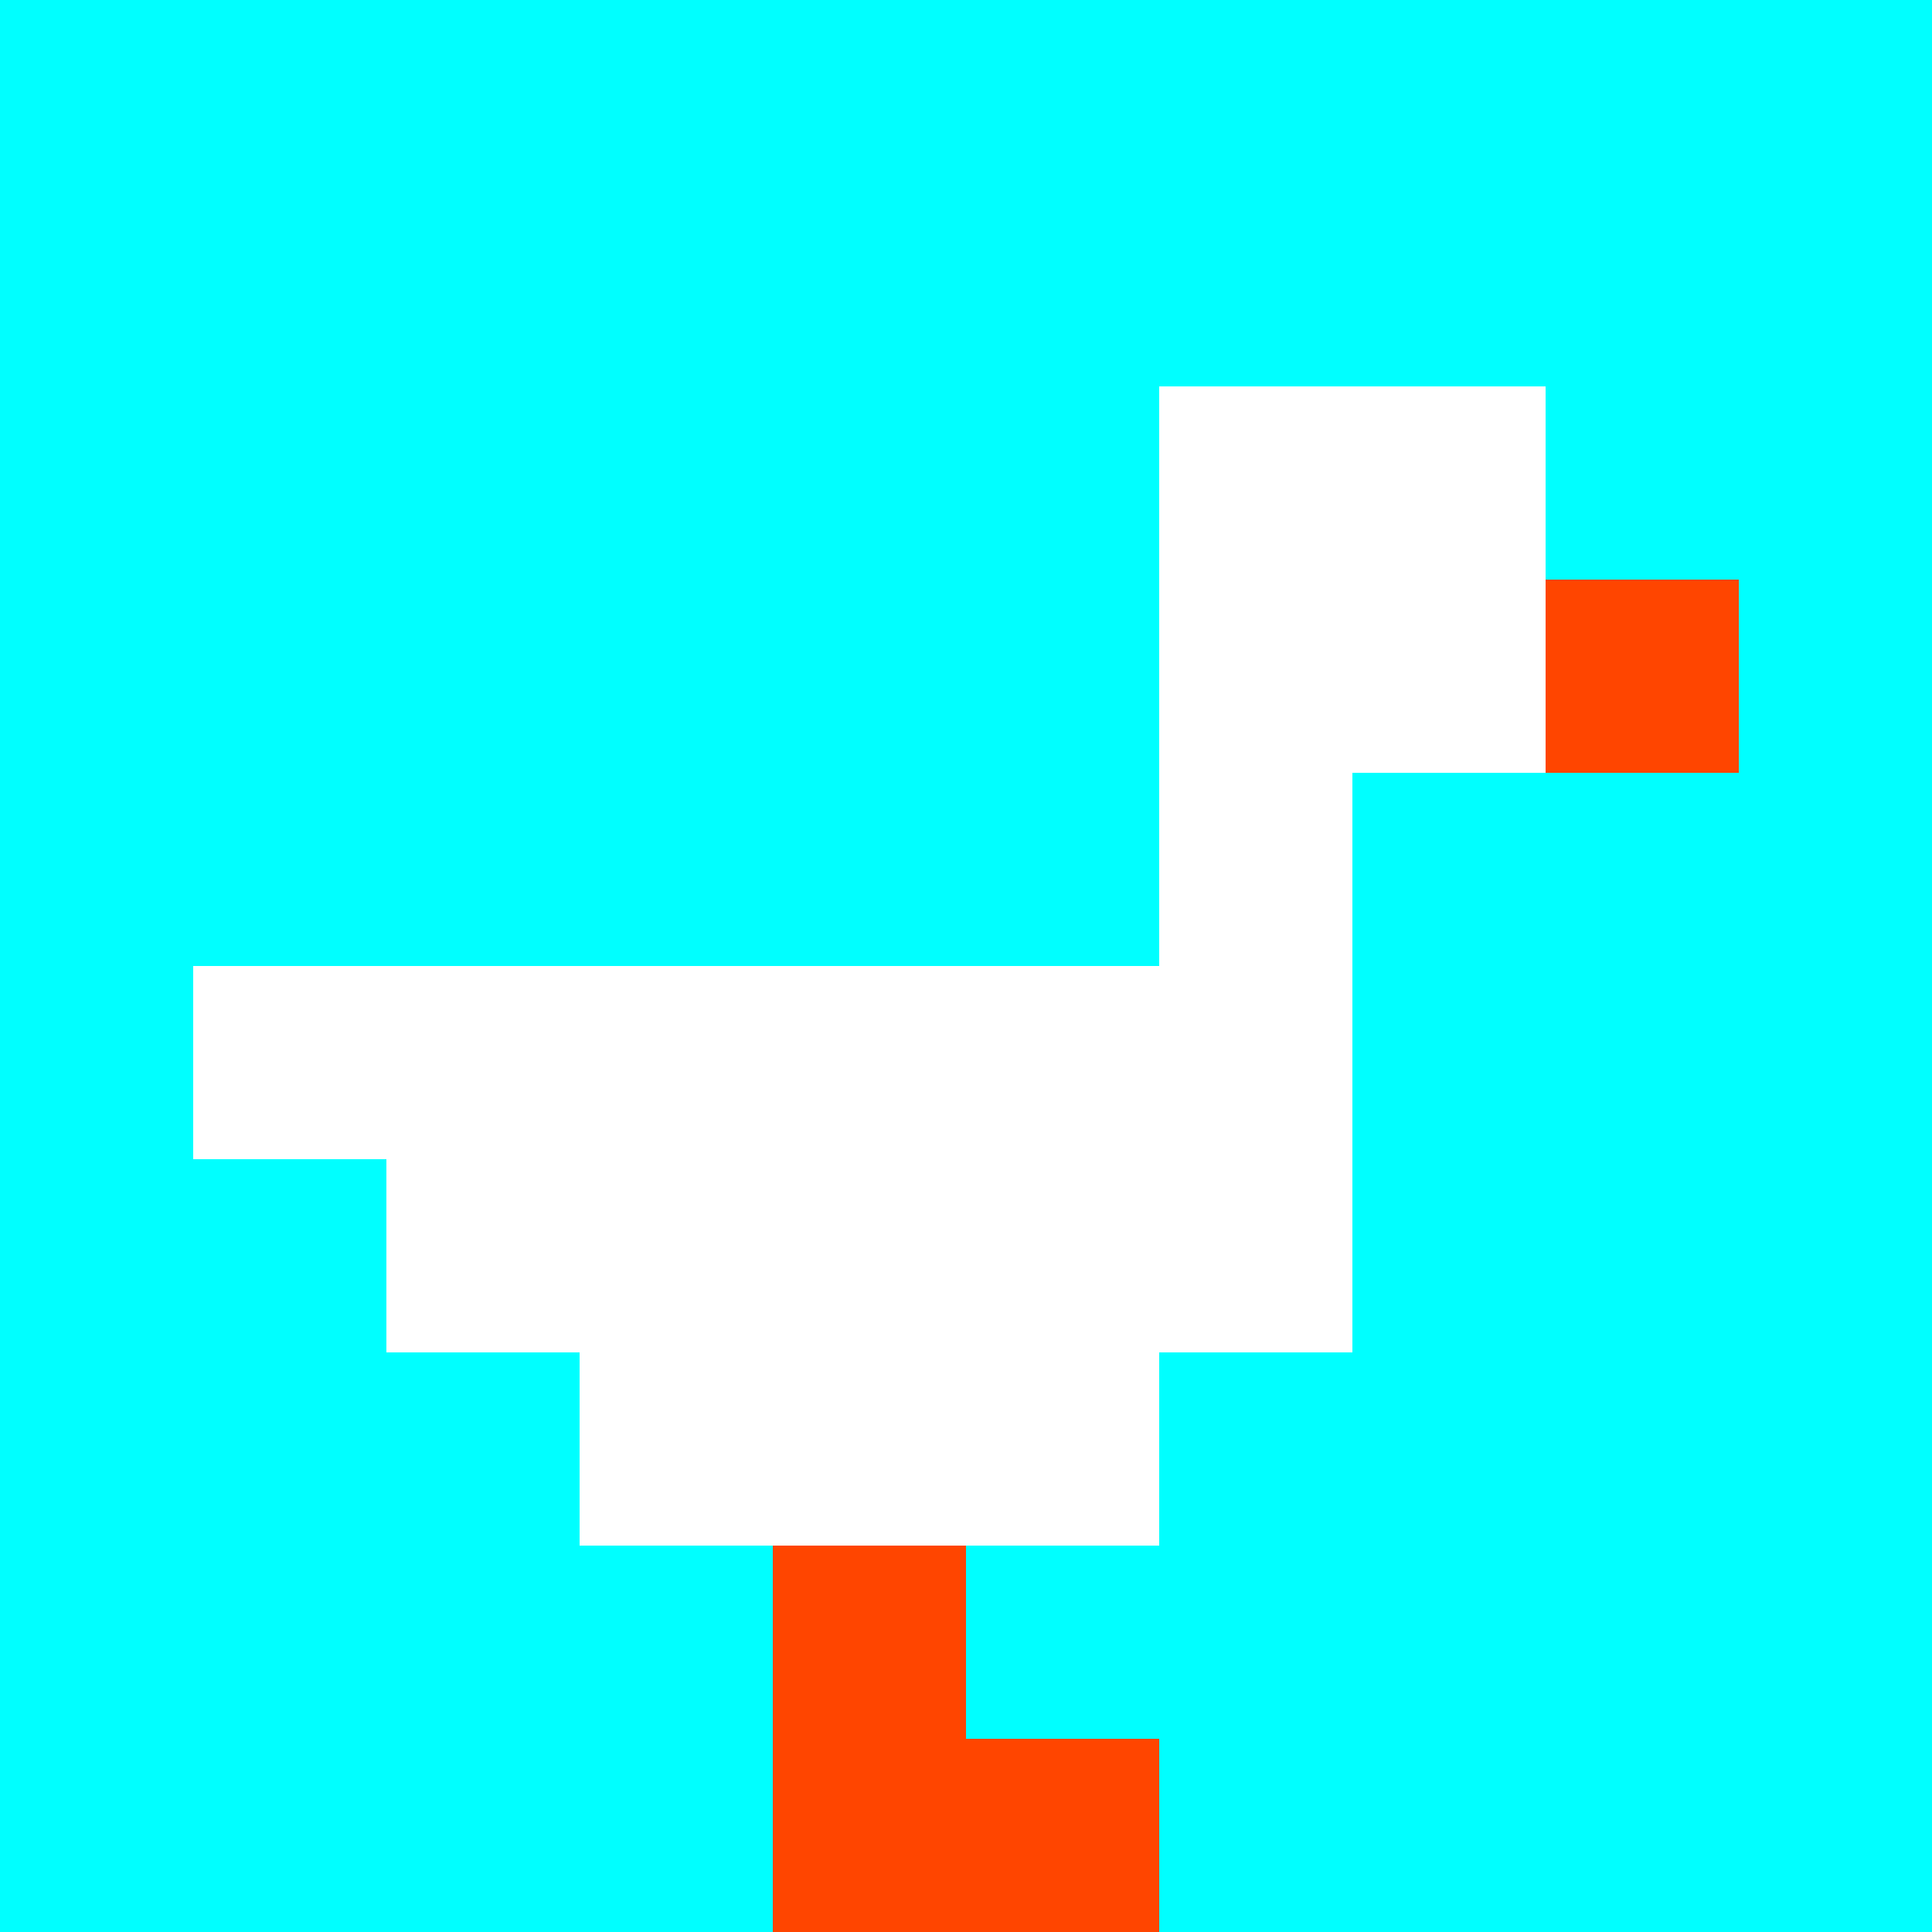
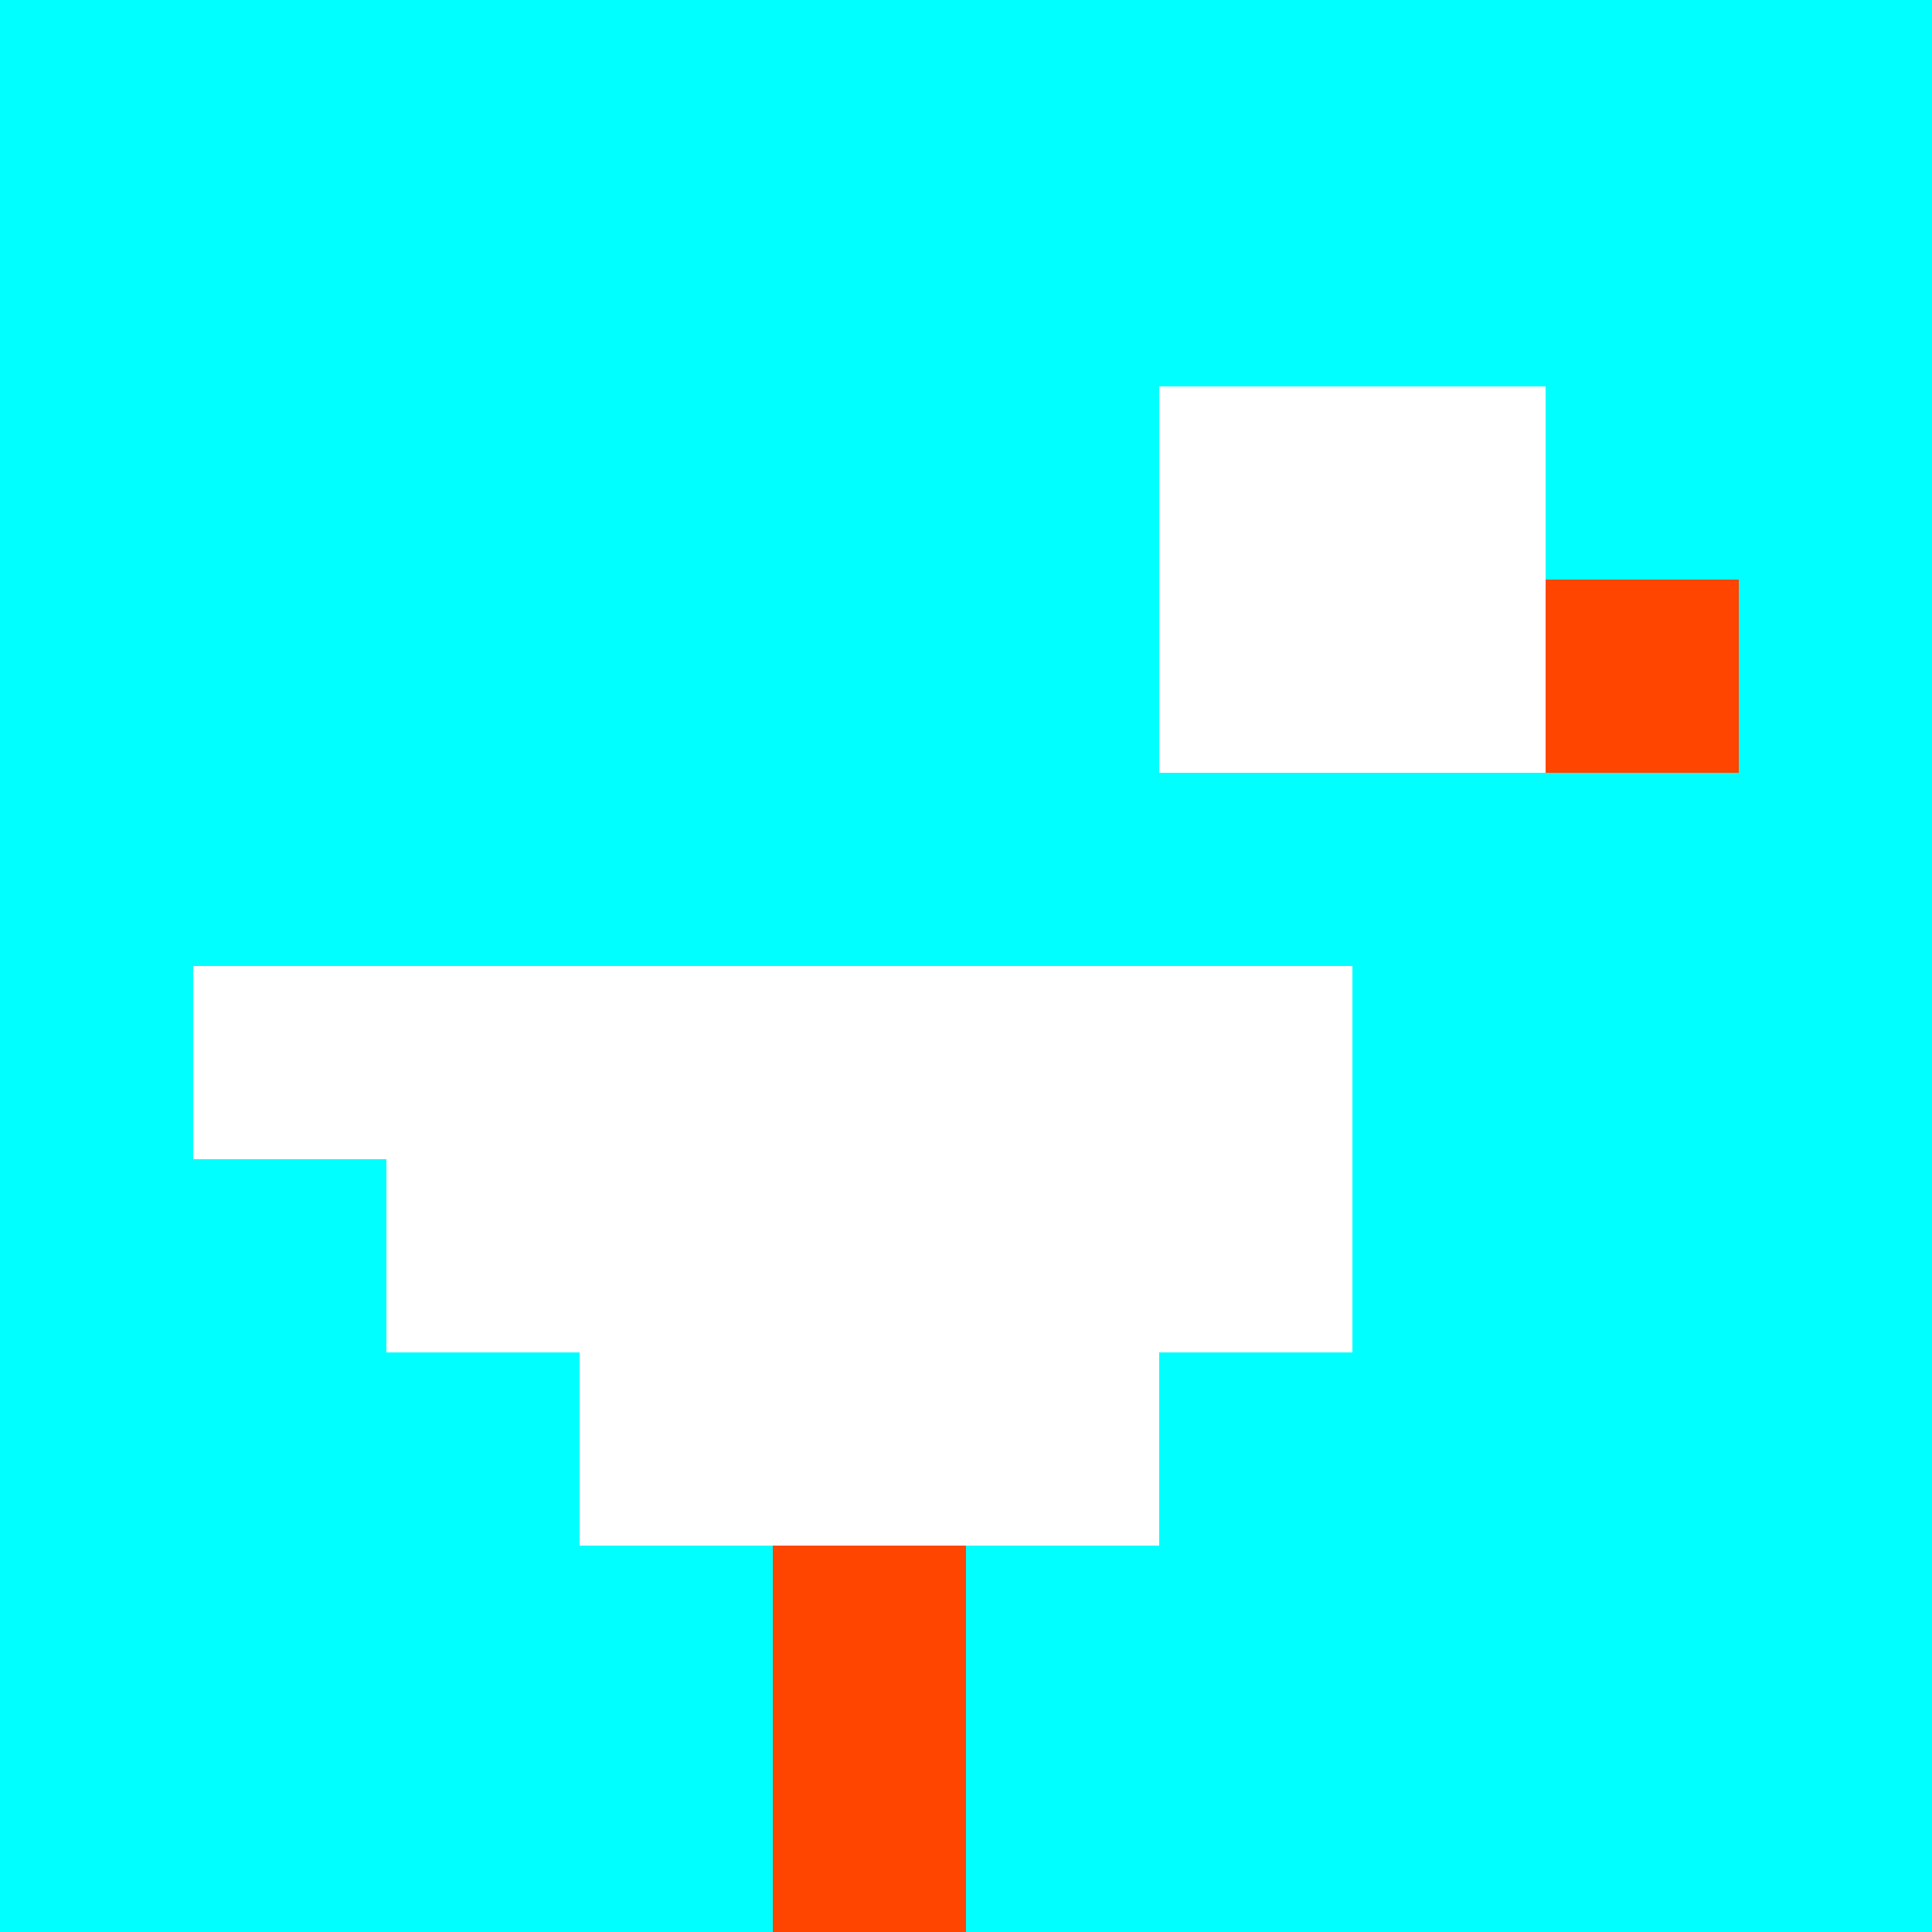
<svg xmlns="http://www.w3.org/2000/svg" version="1.1" width="100%" height="100%" viewBox="0 0 660 660" preserveAspectRatio="xMidYMid meet">
  <title>'goose-pfp-profile' by Dmitri Cherniak</title>
  <desc>The Goose Is Loose</desc>
  <rect width="100%" height="100%" fill="#FFFFFF" />
  <g>
    <g id="0-0">
      <rect x="0" y="0" height="660" width="660" fill="#00FFFF" />
      <g>
        <rect id="0-0-6-2-2-2" x="396" y="132" width="132" height="132" fill="#FFFFFF" />
-         <rect id="0-0-6-2-1-4" x="396" y="132" width="66" height="264" fill="#FFFFFF" />
        <rect id="0-0-1-5-5-1" x="66" y="330" width="330" height="66" fill="#FFFFFF" />
        <rect id="0-0-2-5-5-2" x="132" y="330" width="330" height="132" fill="#FFFFFF" />
        <rect id="0-0-3-5-3-3" x="198" y="330" width="198" height="198" fill="#FFFFFF" />
        <rect id="0-0-8-3-1-1" x="528" y="198" width="66" height="66" fill="#FF4500" />
        <rect id="0-0-4-8-1-2" x="264" y="528" width="66" height="132" fill="#FF4500" />
-         <rect id="0-0-4-9-2-1" x="264" y="594" width="132" height="66" fill="#FF4500" />
      </g>
    </g>
  </g>
</svg>